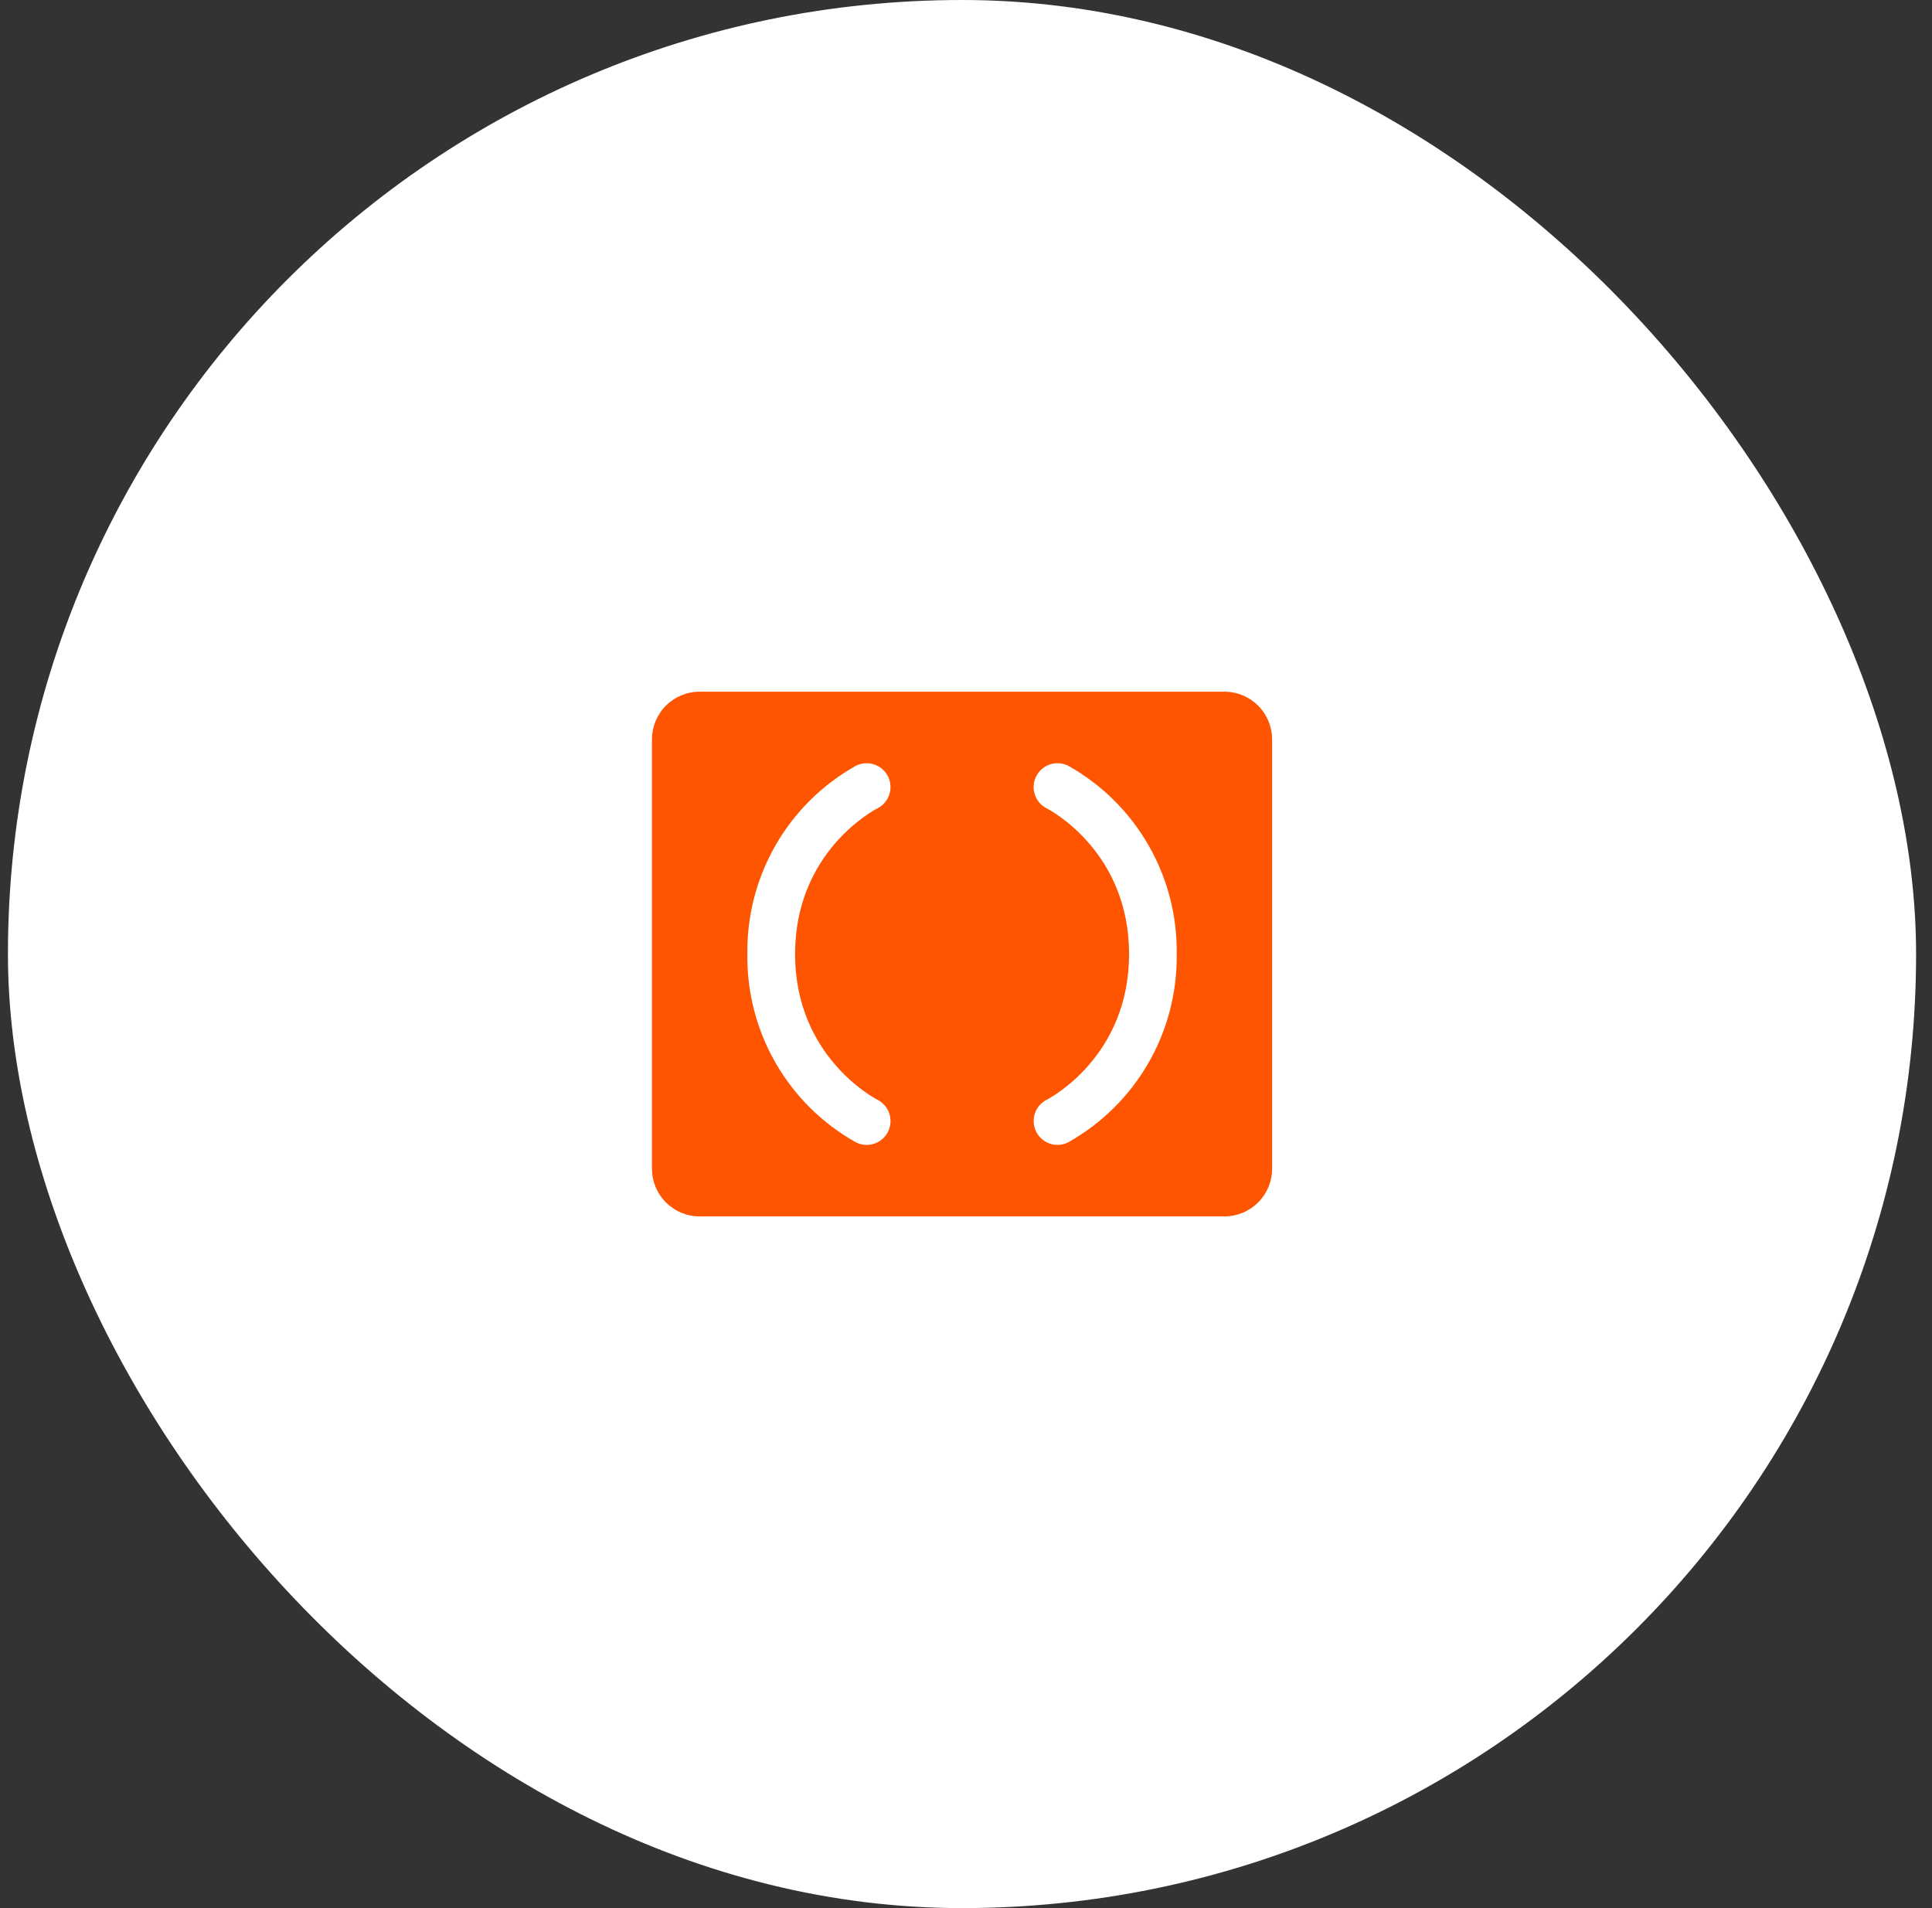
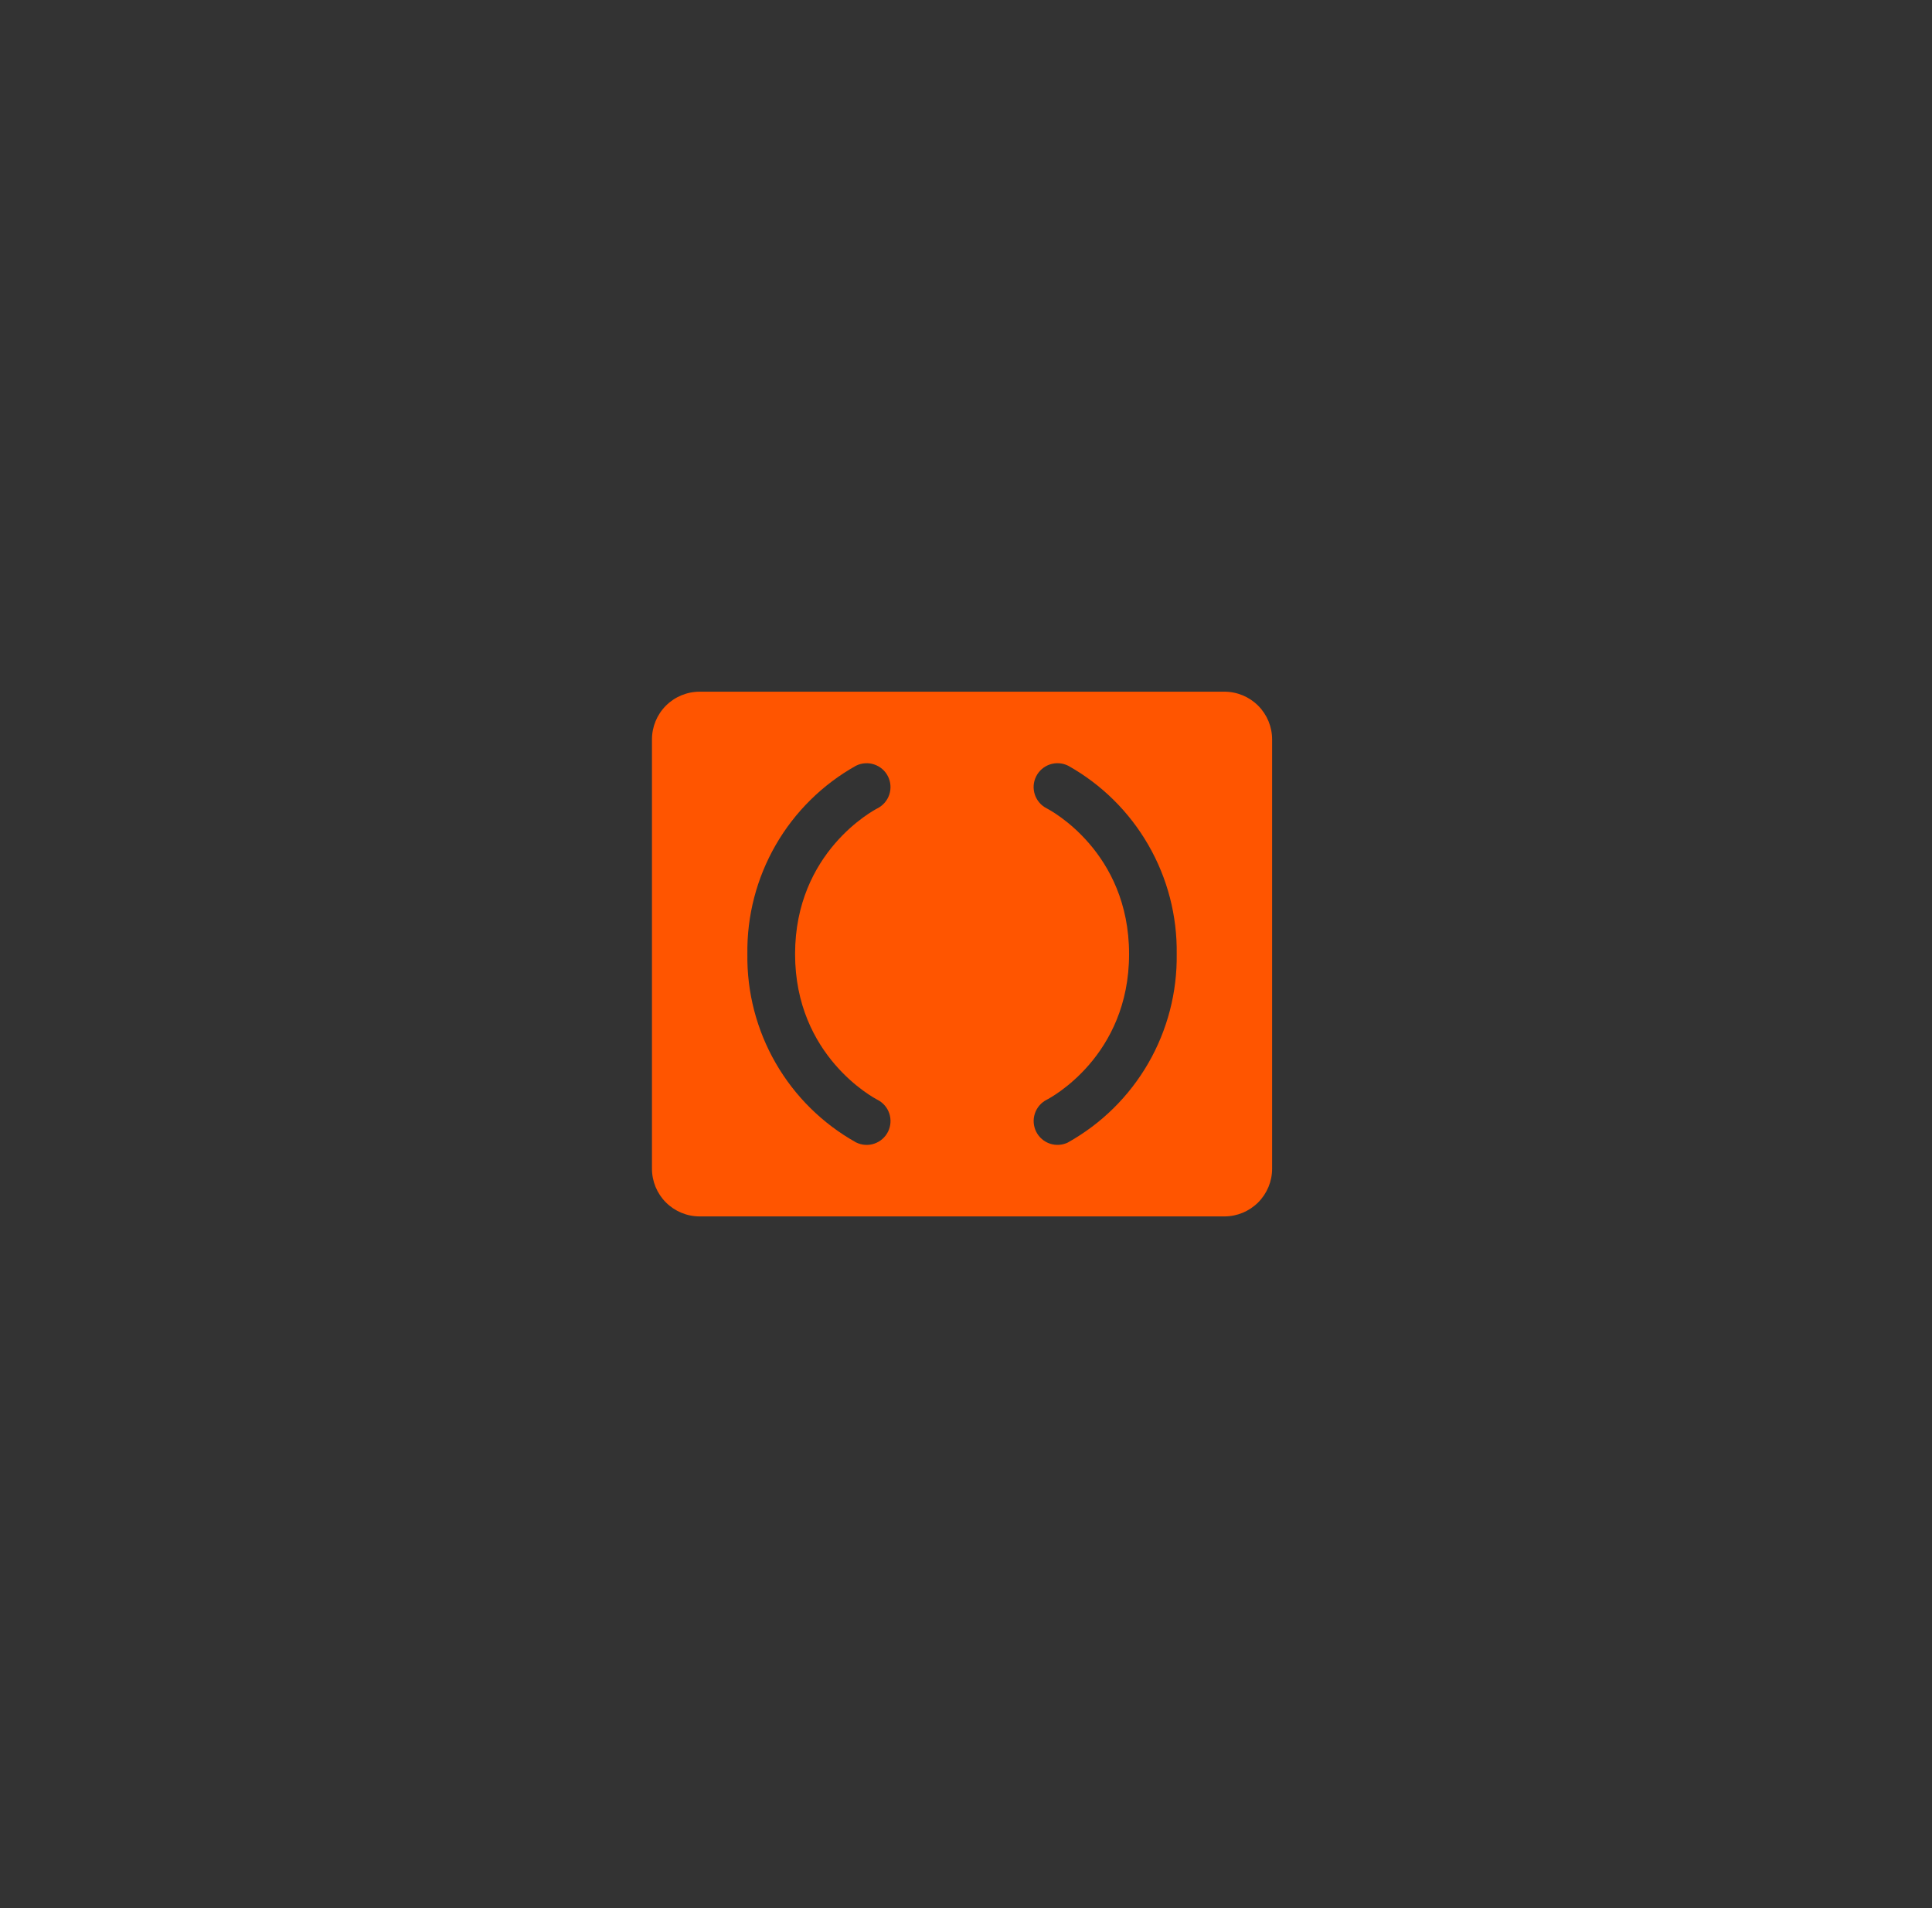
<svg xmlns="http://www.w3.org/2000/svg" width="81" height="80" viewBox="0 0 81 80" fill="none">
  <rect x="0" y="0" width="81" height="80" fill="#333333" stroke="none" />
-   <rect x="0.333" y="0" width="80" height="80" rx="40" fill="white" />
  <path d="M51.334 29H29.334C28.803 29 28.294 29.211 27.919 29.586C27.544 29.961 27.334 30.47 27.334 31V49C27.334 49.531 27.544 50.039 27.919 50.414C28.294 50.789 28.803 51 29.334 51H51.334C51.864 51 52.373 50.789 52.748 50.414C53.123 50.039 53.334 49.531 53.334 49V31C53.334 30.47 53.123 29.961 52.748 29.586C52.373 29.211 51.864 29 51.334 29ZM36.785 46.108C37.022 46.227 37.202 46.435 37.285 46.687C37.368 46.939 37.348 47.214 37.229 47.451C37.11 47.688 36.901 47.868 36.65 47.951C36.398 48.035 36.123 48.014 35.886 47.895C34.486 47.111 33.324 45.964 32.523 44.574C31.722 43.185 31.311 41.604 31.334 40C31.311 38.396 31.722 36.816 32.523 35.426C33.324 34.036 34.486 32.889 35.886 32.105C36.003 32.046 36.131 32.011 36.262 32.002C36.393 31.992 36.525 32.008 36.649 32.05C36.774 32.091 36.889 32.157 36.989 32.242C37.088 32.328 37.17 32.433 37.228 32.55C37.287 32.668 37.323 32.795 37.332 32.926C37.342 33.057 37.325 33.189 37.284 33.314C37.243 33.438 37.177 33.554 37.091 33.653C37.005 33.752 36.901 33.834 36.783 33.893C36.63 33.973 33.334 35.72 33.334 40C33.334 44.28 36.644 46.035 36.785 46.108ZM44.785 47.895C44.547 48.014 44.273 48.033 44.021 47.95C43.769 47.866 43.561 47.685 43.442 47.448C43.324 47.21 43.304 46.936 43.388 46.684C43.472 46.432 43.652 46.224 43.89 46.105C44.027 46.035 47.337 44.29 47.337 40C47.337 35.71 44.027 33.965 43.886 33.893C43.649 33.774 43.469 33.565 43.386 33.313C43.302 33.061 43.322 32.787 43.442 32.55C43.561 32.313 43.769 32.133 44.021 32.049C44.273 31.966 44.548 31.986 44.785 32.105C46.184 32.889 47.345 34.037 48.145 35.427C48.946 36.816 49.357 38.397 49.334 40C49.356 41.604 48.945 43.185 48.144 44.574C47.343 45.964 46.181 47.111 44.781 47.895H44.785Z" fill="#FF5500" />
</svg>